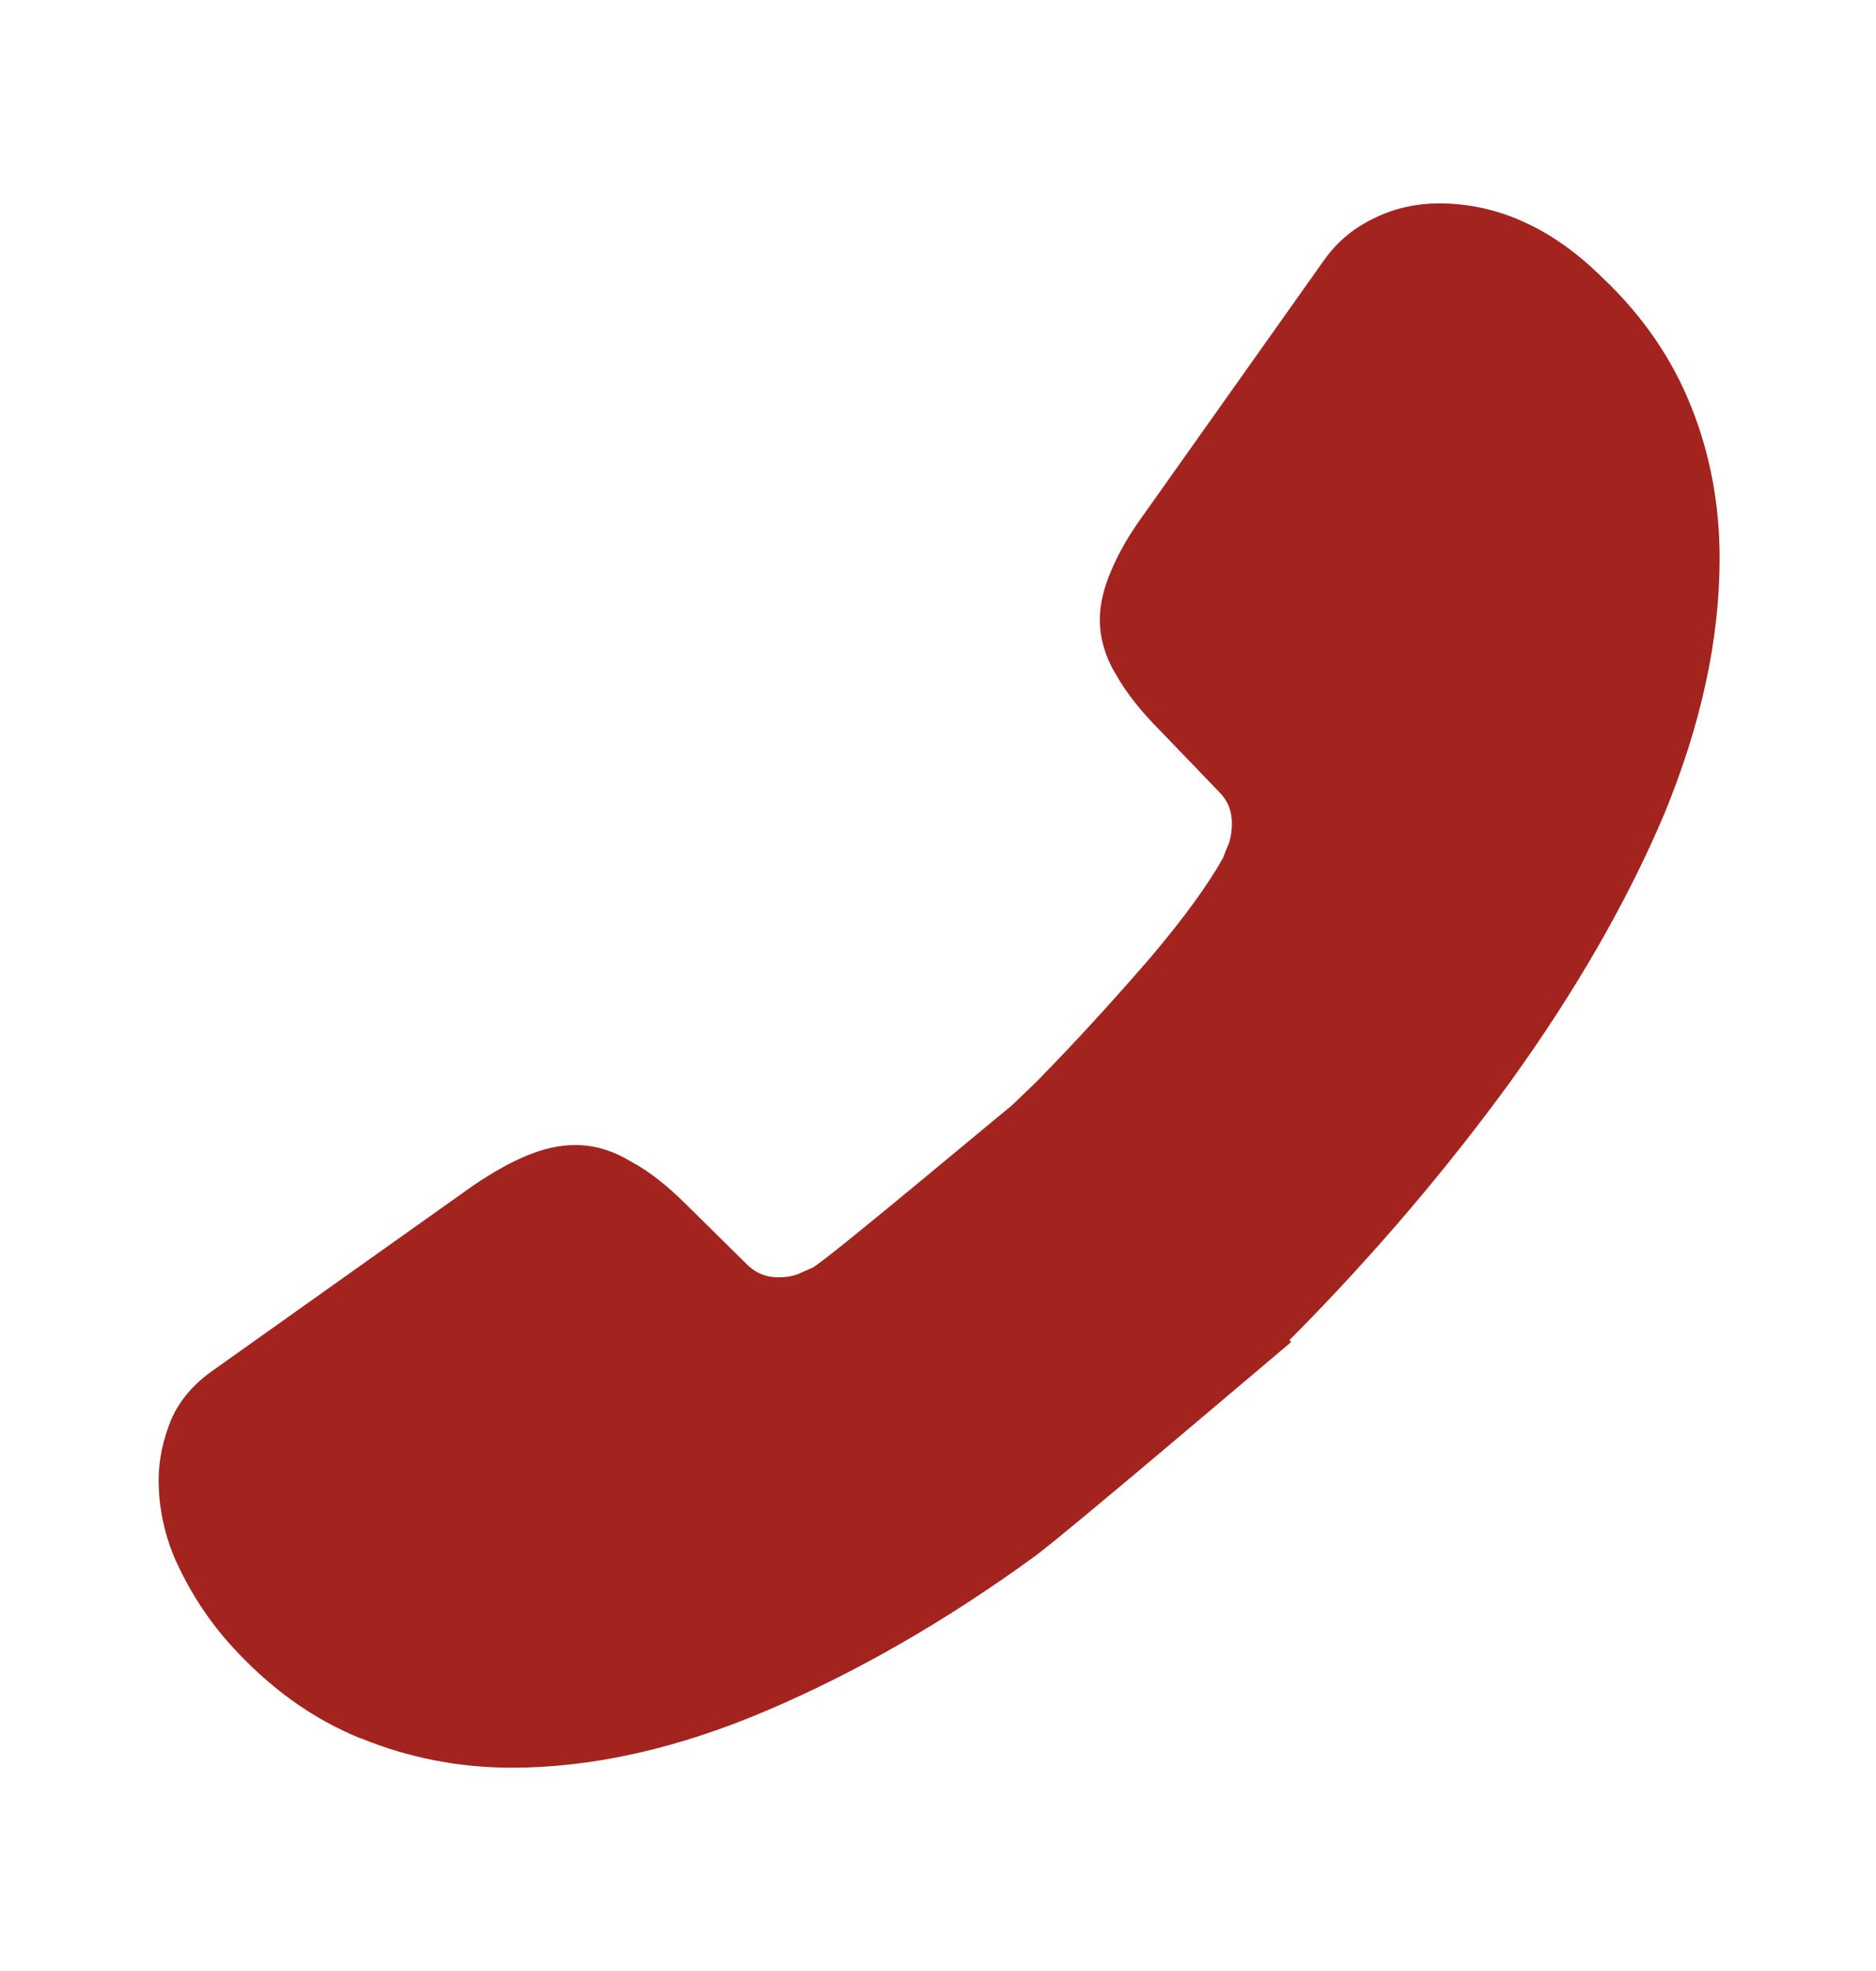
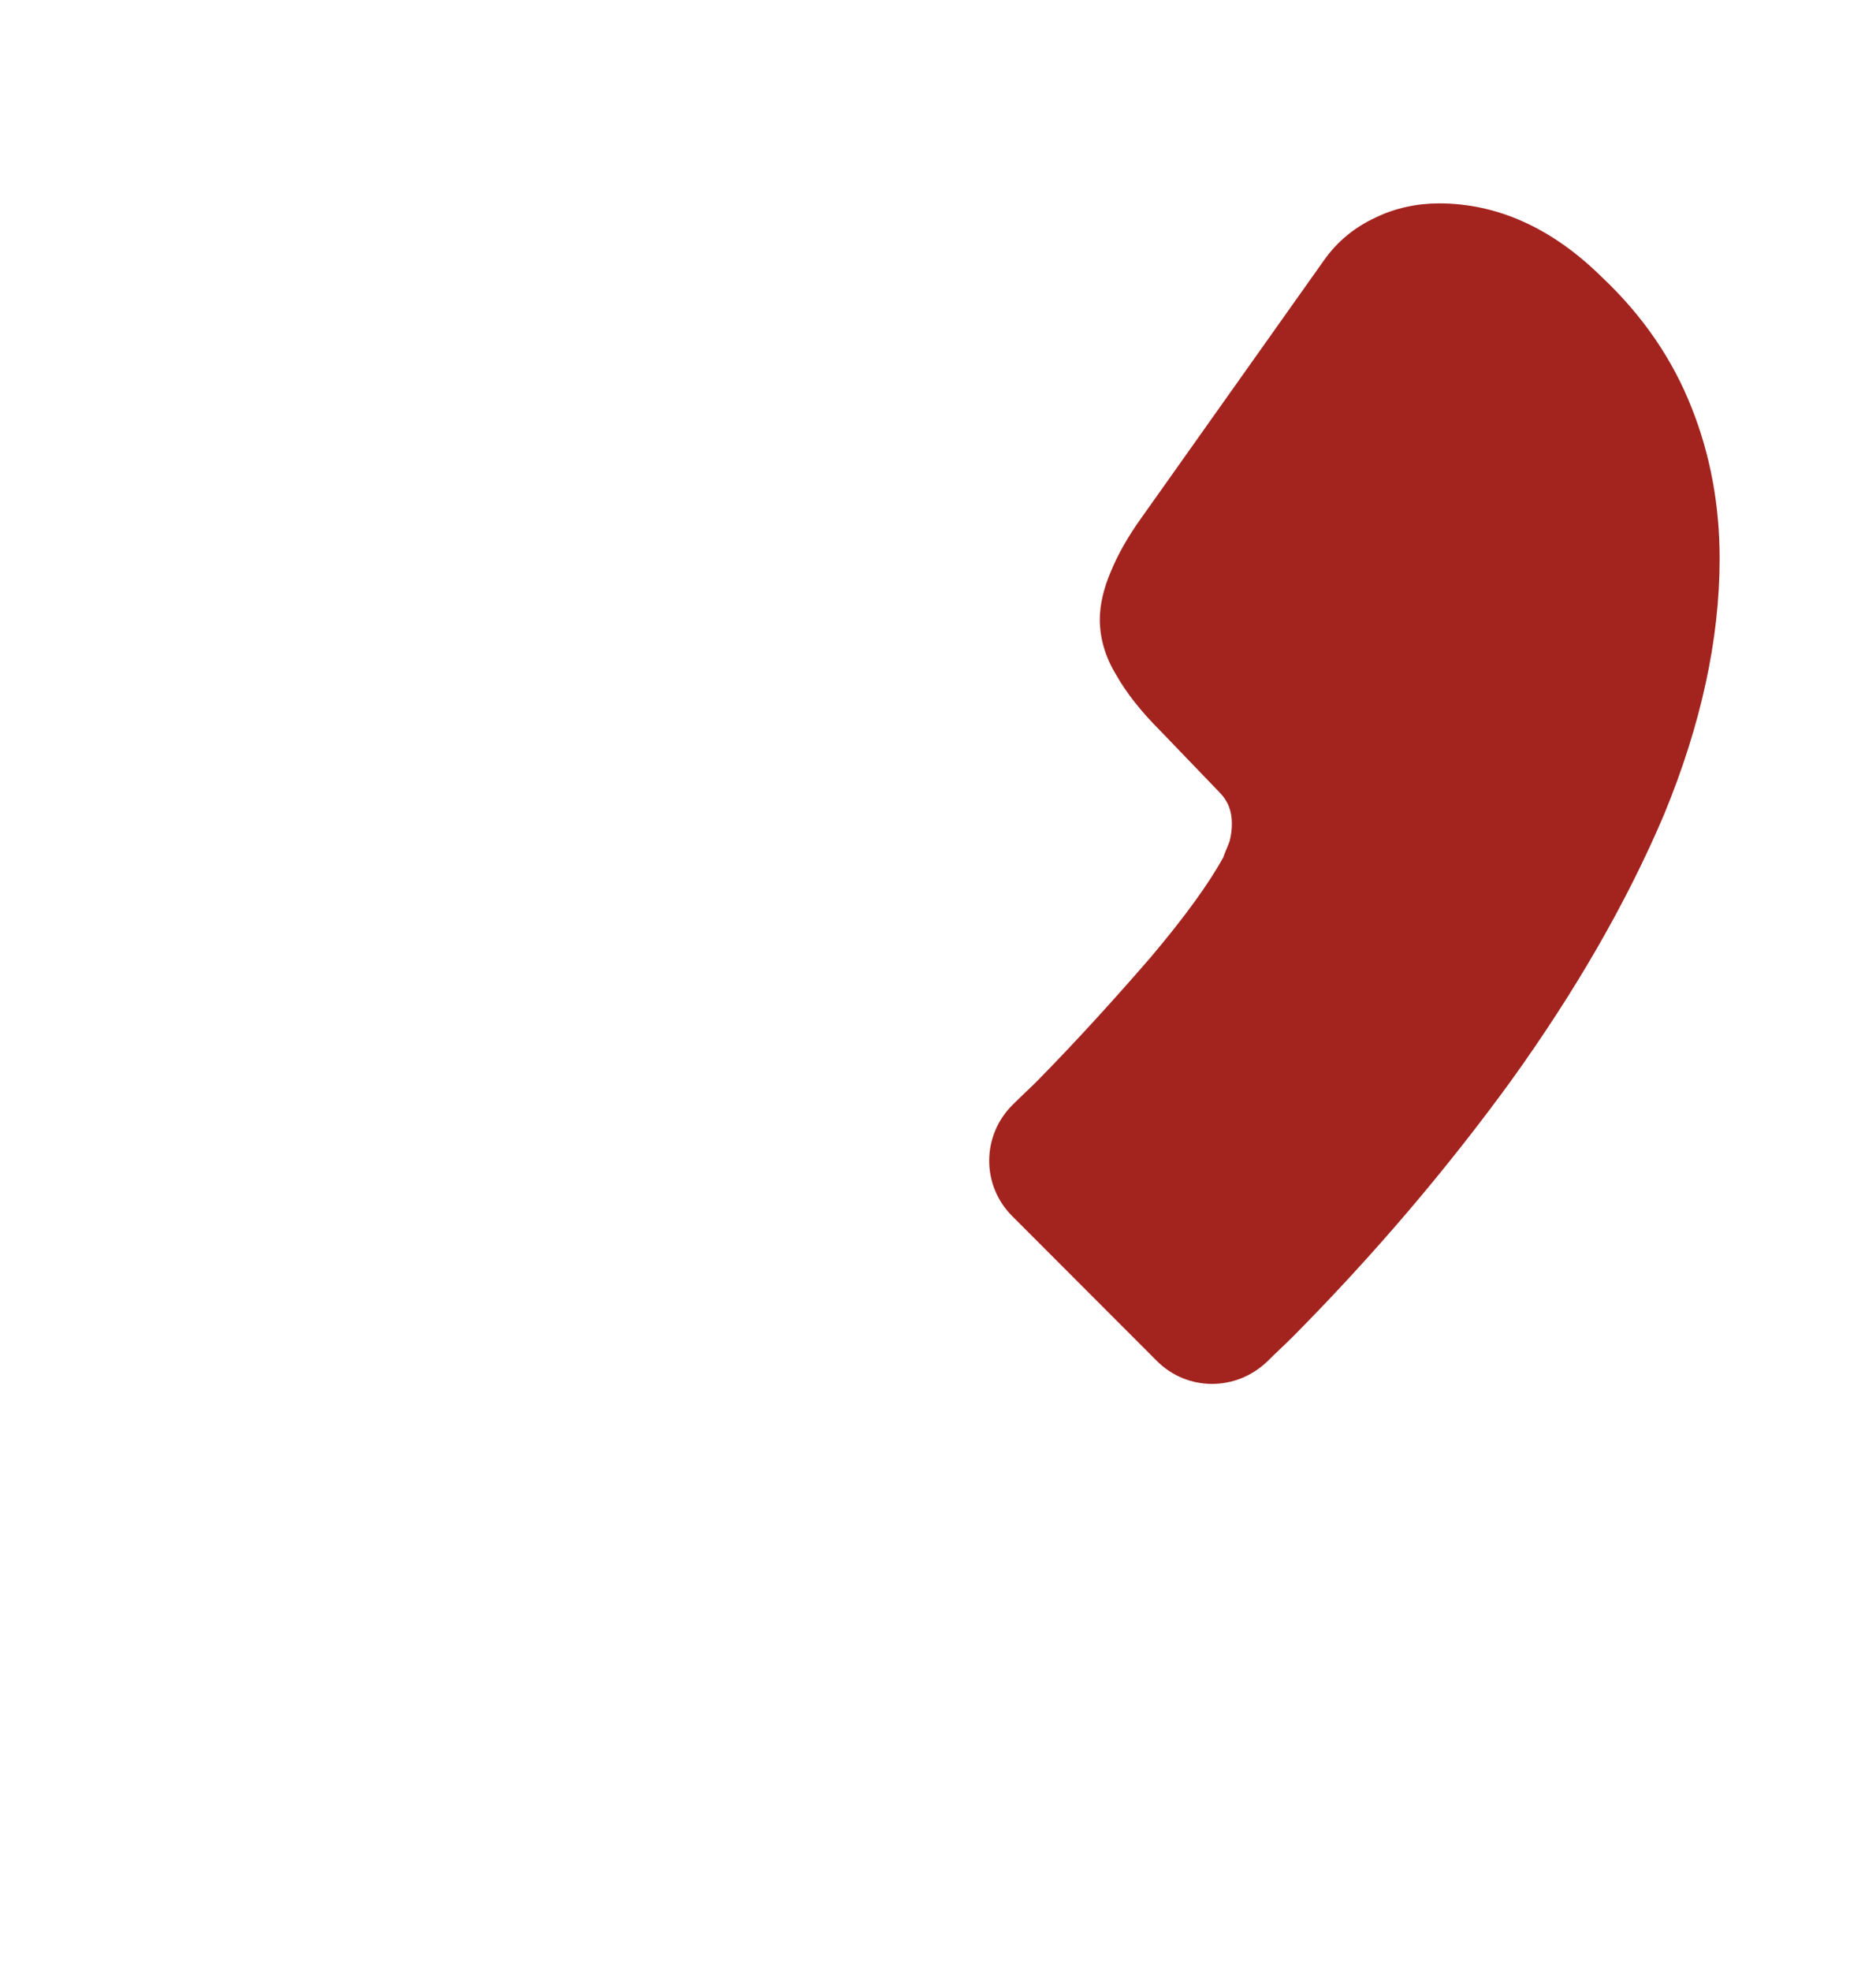
<svg xmlns="http://www.w3.org/2000/svg" width="20" height="21" viewBox="0 0 20 21" fill="none">
-   <path d="M10.792 12.958L12.333 14.5C12.658 14.825 13.175 14.825 13.508 14.508C13.6 14.416 13.692 14.333 13.783 14.242C14.642 13.375 15.417 12.466 16.108 11.517C16.792 10.566 17.342 9.617 17.742 8.675C18.133 7.725 18.333 6.816 18.333 5.95C18.333 5.383 18.233 4.841 18.033 4.341C17.833 3.833 17.517 3.366 17.075 2.95C16.542 2.425 15.958 2.167 15.342 2.167C15.108 2.167 14.875 2.216 14.667 2.317C14.45 2.417 14.258 2.567 14.108 2.783L12.175 5.508C12.025 5.716 11.917 5.908 11.842 6.091C11.767 6.266 11.725 6.441 11.725 6.6C11.725 6.8 11.783 7 11.9 7.191C12.008 7.383 12.167 7.583 12.367 7.783L13 8.441C13.092 8.533 13.133 8.642 13.133 8.775C13.133 8.841 13.125 8.9 13.108 8.966C13.083 9.033 13.058 9.083 13.042 9.133C12.892 9.408 12.633 9.767 12.267 10.2C11.892 10.633 11.492 11.075 11.058 11.517C10.975 11.6 10.883 11.683 10.8 11.767C10.467 12.091 10.458 12.625 10.792 12.958Z" fill="#A3241F" />
-   <path d="M1.691 15.775C1.691 16.009 1.733 16.25 1.816 16.484C1.841 16.55 1.866 16.617 1.9 16.684C2.041 16.984 2.225 17.267 2.466 17.534C2.875 17.984 3.325 18.309 3.833 18.517C3.841 18.517 3.85 18.525 3.858 18.525C4.35 18.725 4.883 18.834 5.458 18.834C6.308 18.834 7.216 18.634 8.175 18.225C9.133 17.817 10.091 17.267 11.041 16.575C11.367 16.334 13.458 14.557 13.766 14.298L11.041 11.573C10.808 11.748 8.833 13.417 8.658 13.509C8.616 13.525 8.566 13.55 8.508 13.575C8.441 13.6 8.375 13.609 8.3 13.609C8.158 13.609 8.05 13.559 7.958 13.467L7.325 12.842C7.116 12.634 6.916 12.475 6.725 12.375C6.533 12.259 6.341 12.2 6.133 12.2C5.975 12.2 5.808 12.234 5.625 12.309C5.441 12.384 5.25 12.492 5.041 12.634L2.283 14.592C2.066 14.742 1.916 14.917 1.825 15.125C1.741 15.334 1.691 15.542 1.691 15.775Z" fill="#A3241F" />
+   <path d="M10.792 12.958L12.333 14.5C12.658 14.825 13.175 14.825 13.508 14.508C13.6 14.416 13.692 14.333 13.783 14.242C14.642 13.375 15.417 12.466 16.108 11.517C16.792 10.566 17.342 9.617 17.742 8.675C18.133 7.725 18.333 6.816 18.333 5.95C18.333 5.383 18.233 4.841 18.033 4.341C17.833 3.833 17.517 3.366 17.075 2.95C16.542 2.425 15.958 2.167 15.342 2.167C15.108 2.167 14.875 2.216 14.667 2.317C14.45 2.417 14.258 2.567 14.108 2.783L12.175 5.508C12.025 5.716 11.917 5.908 11.842 6.091C11.767 6.266 11.725 6.441 11.725 6.6C11.725 6.8 11.783 7 11.9 7.191C12.008 7.383 12.167 7.583 12.367 7.783L13 8.441C13.092 8.533 13.133 8.642 13.133 8.775C13.133 8.841 13.125 8.9 13.108 8.966C13.083 9.033 13.058 9.083 13.042 9.133C12.892 9.408 12.633 9.767 12.267 10.2C11.892 10.633 11.492 11.075 11.058 11.517C10.975 11.6 10.883 11.683 10.8 11.767C10.467 12.091 10.458 12.625 10.792 12.958" fill="#A3241F" />
</svg>